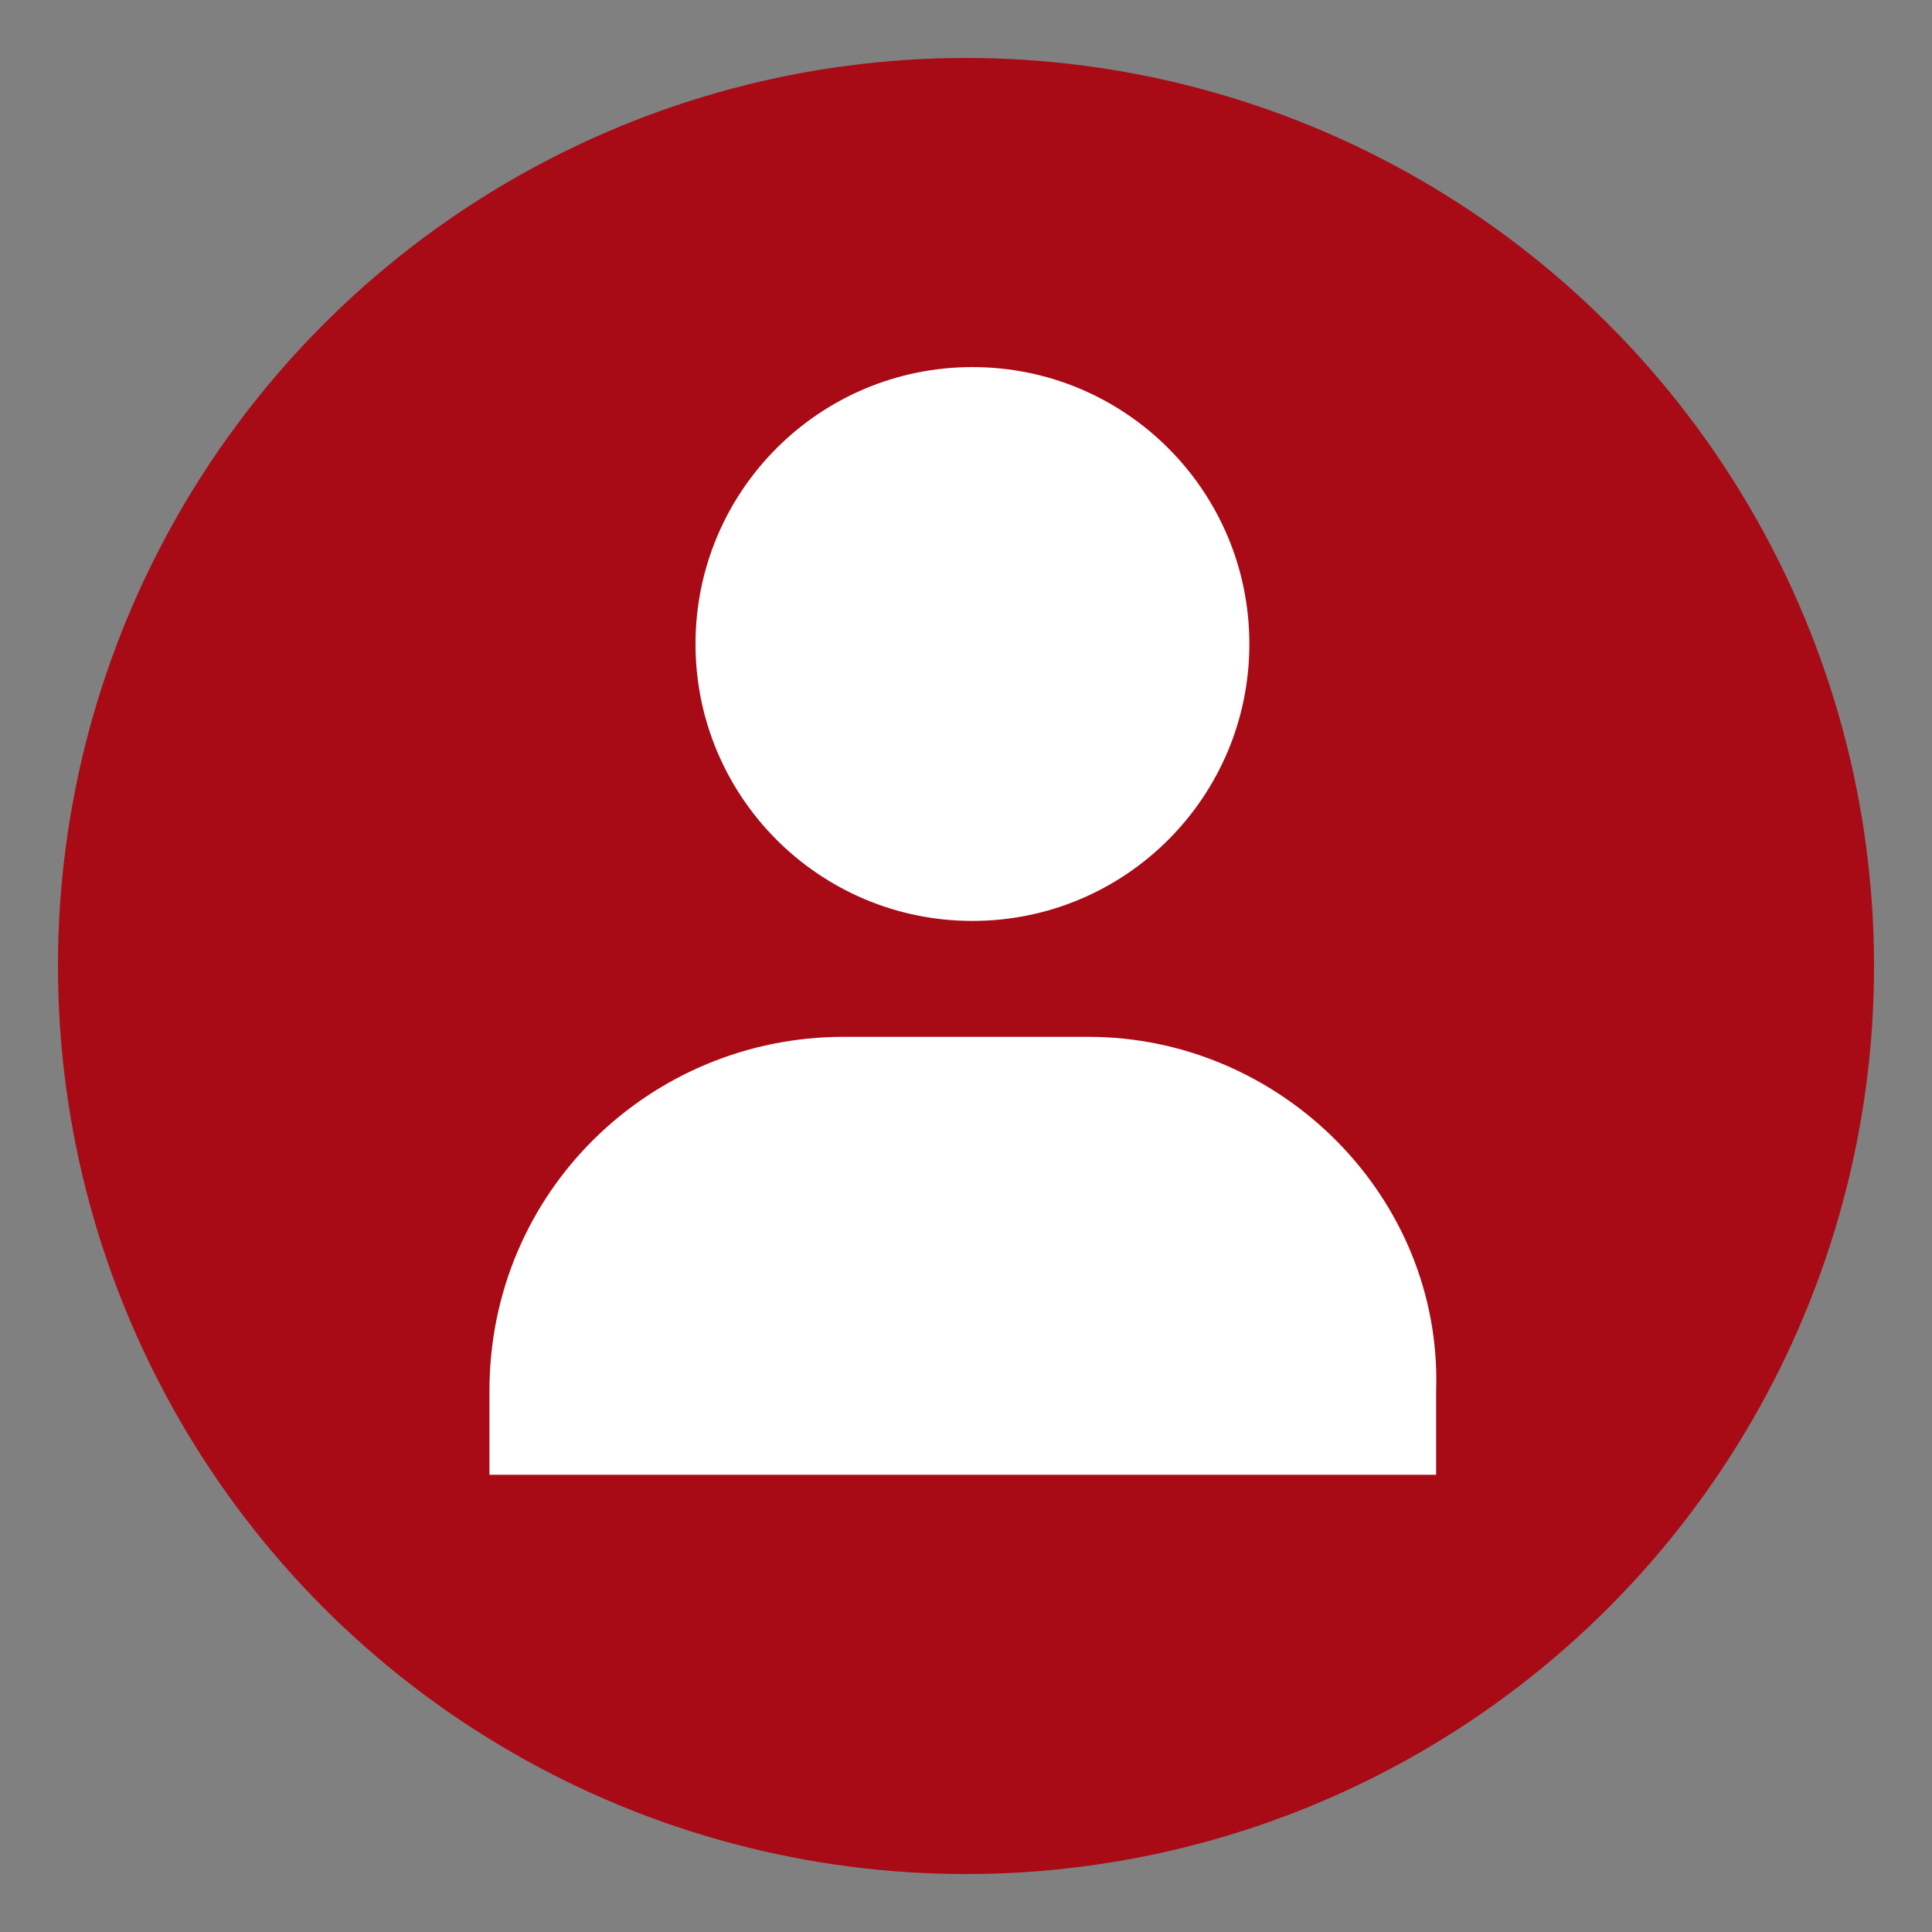
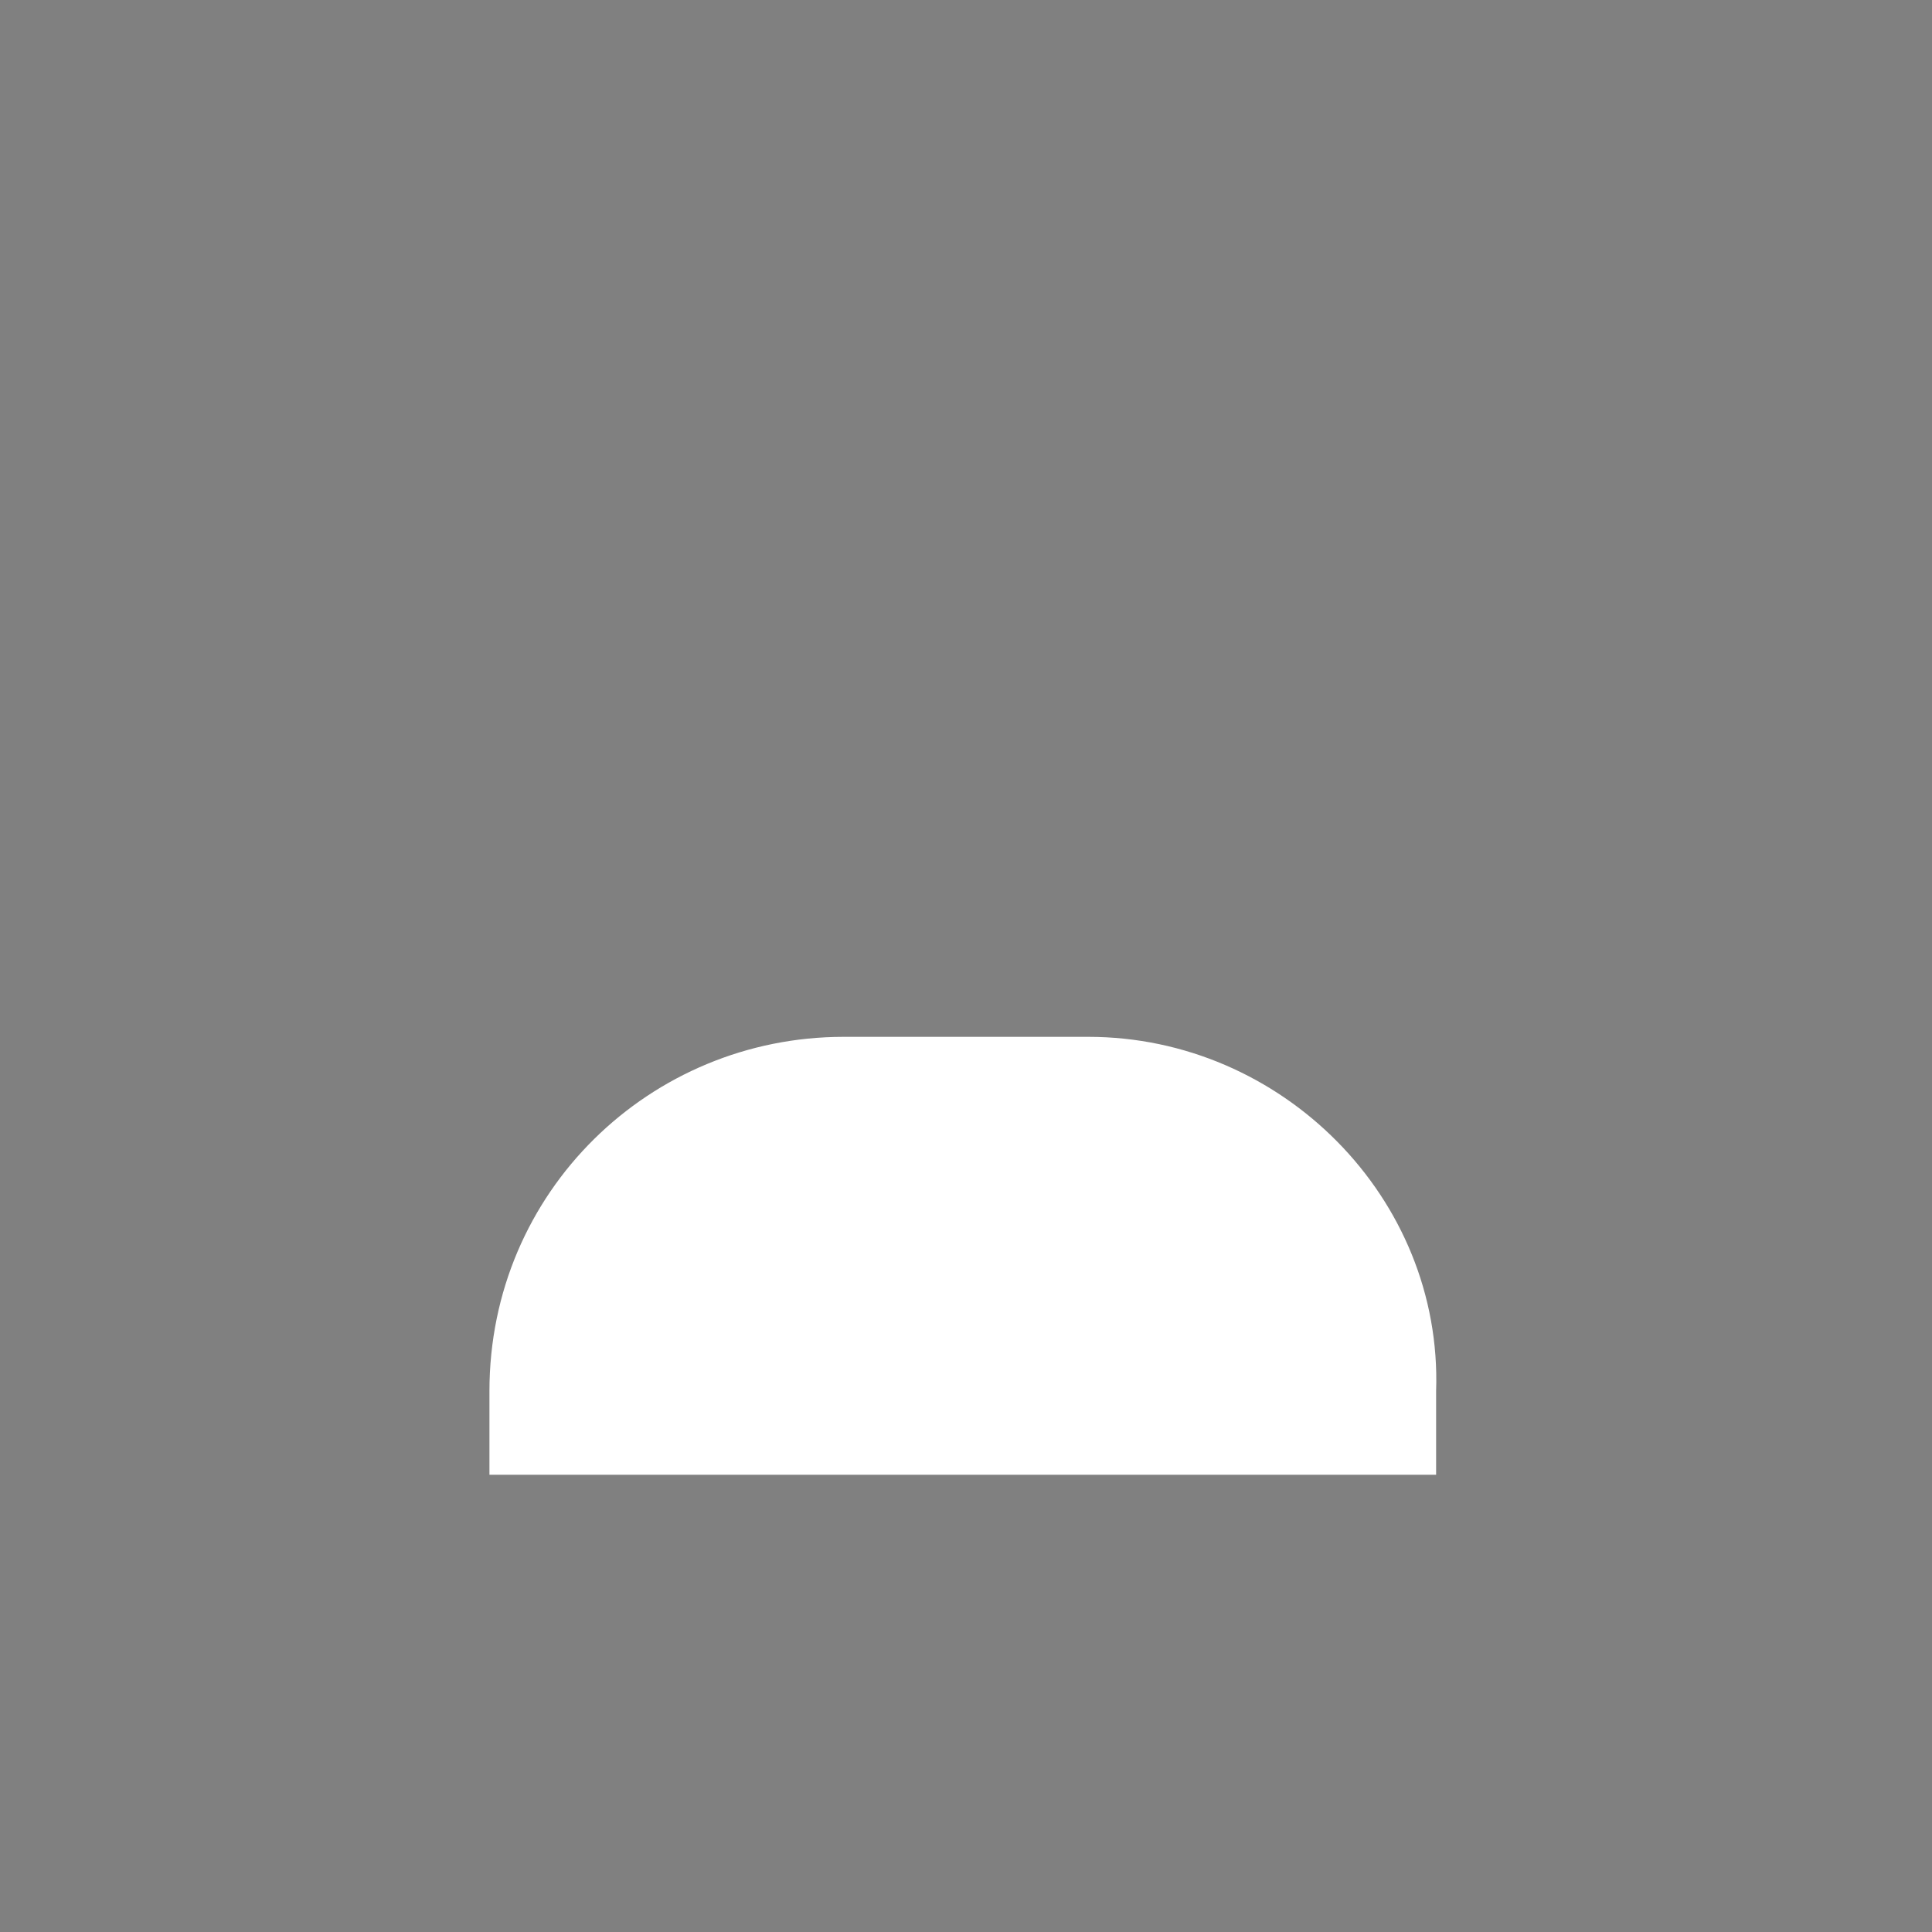
<svg xmlns="http://www.w3.org/2000/svg" version="1.1" id="Calque_1" x="0px" y="0px" viewBox="0 0 30 30" style="enable-background:new 0 0 30 30;" xml:space="preserve">
  <rect x="0" y="0" width="30" height="30" fill="#808080" stroke="none" />
  <style type="text/css">
	.st0{fill-rule:evenodd;clip-rule:evenodd;fill:#A80B16;}
	.st1{fill:#FFFFFF;}
</style>
-   <circle class="st0" cx="15" cy="15" r="14.1" />
-   <circle class="st1" cx="15.1" cy="10" r="4.3" />
  <path class="st1" d="M16.9,16.1h-3.8c-3,0-5.5,2.4-5.5,5.5v1.3h14.7v-1.3C22.4,18.6,19.9,16.1,16.9,16.1z" />
</svg>